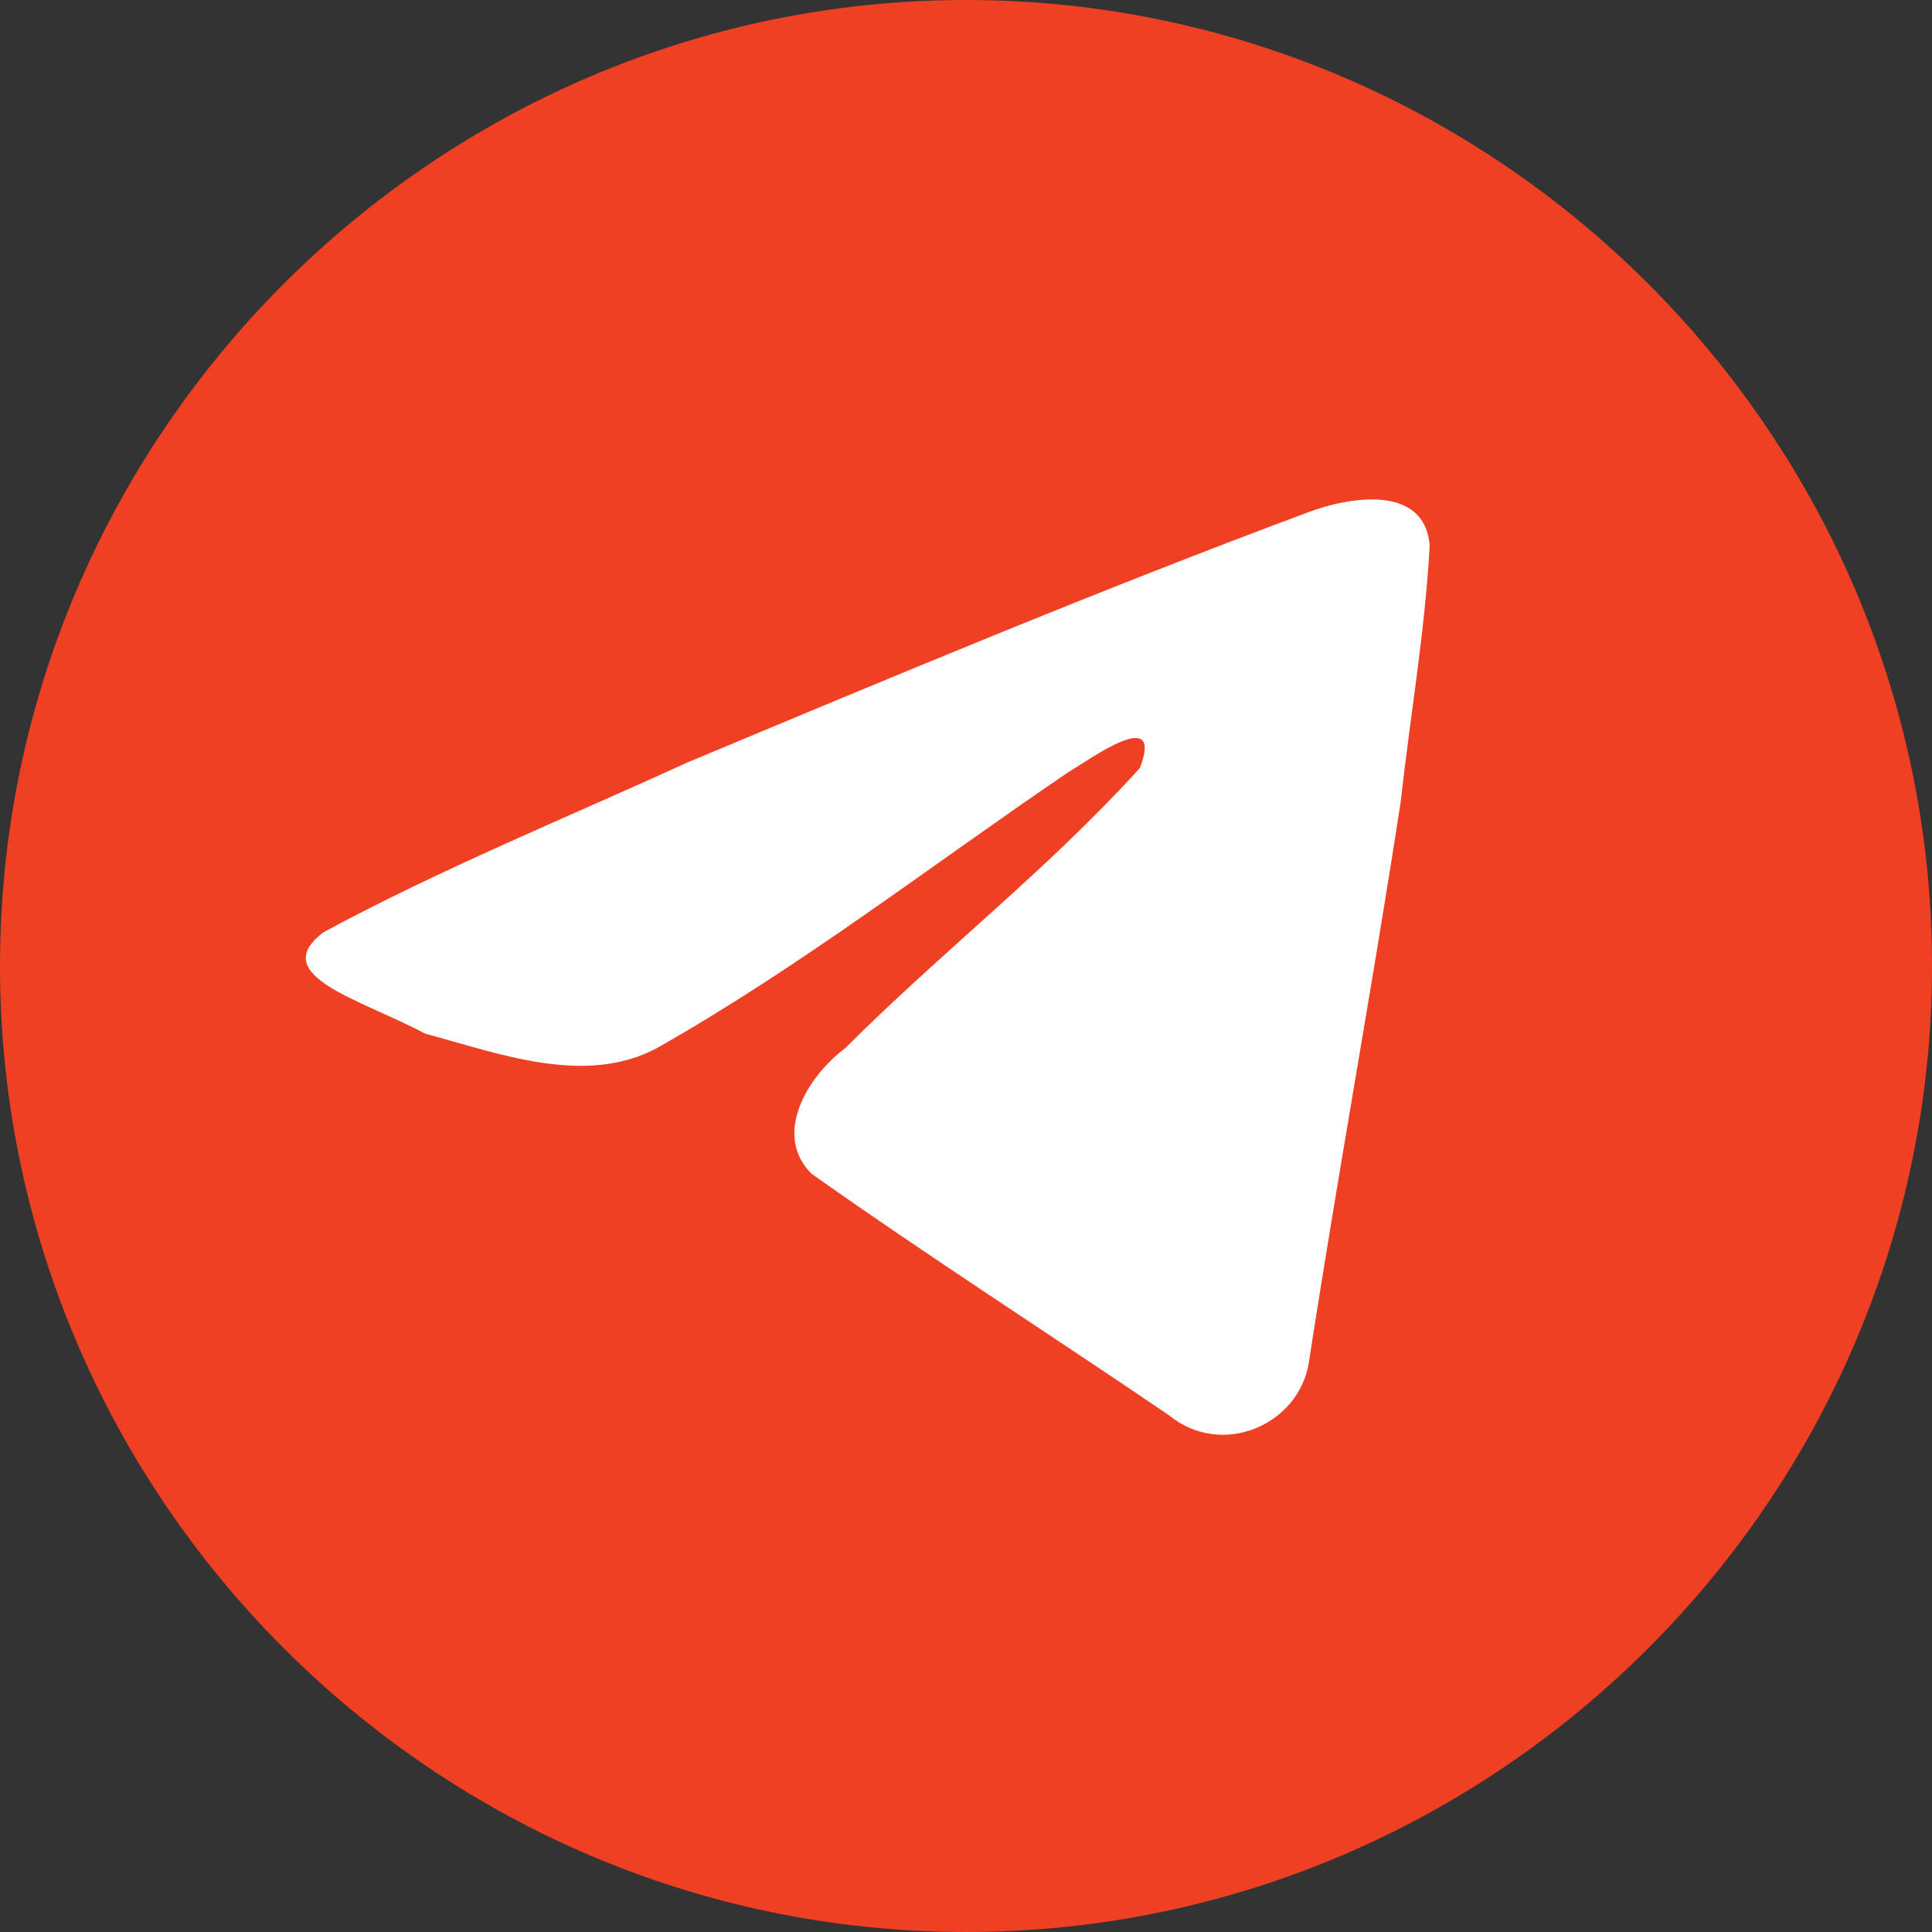
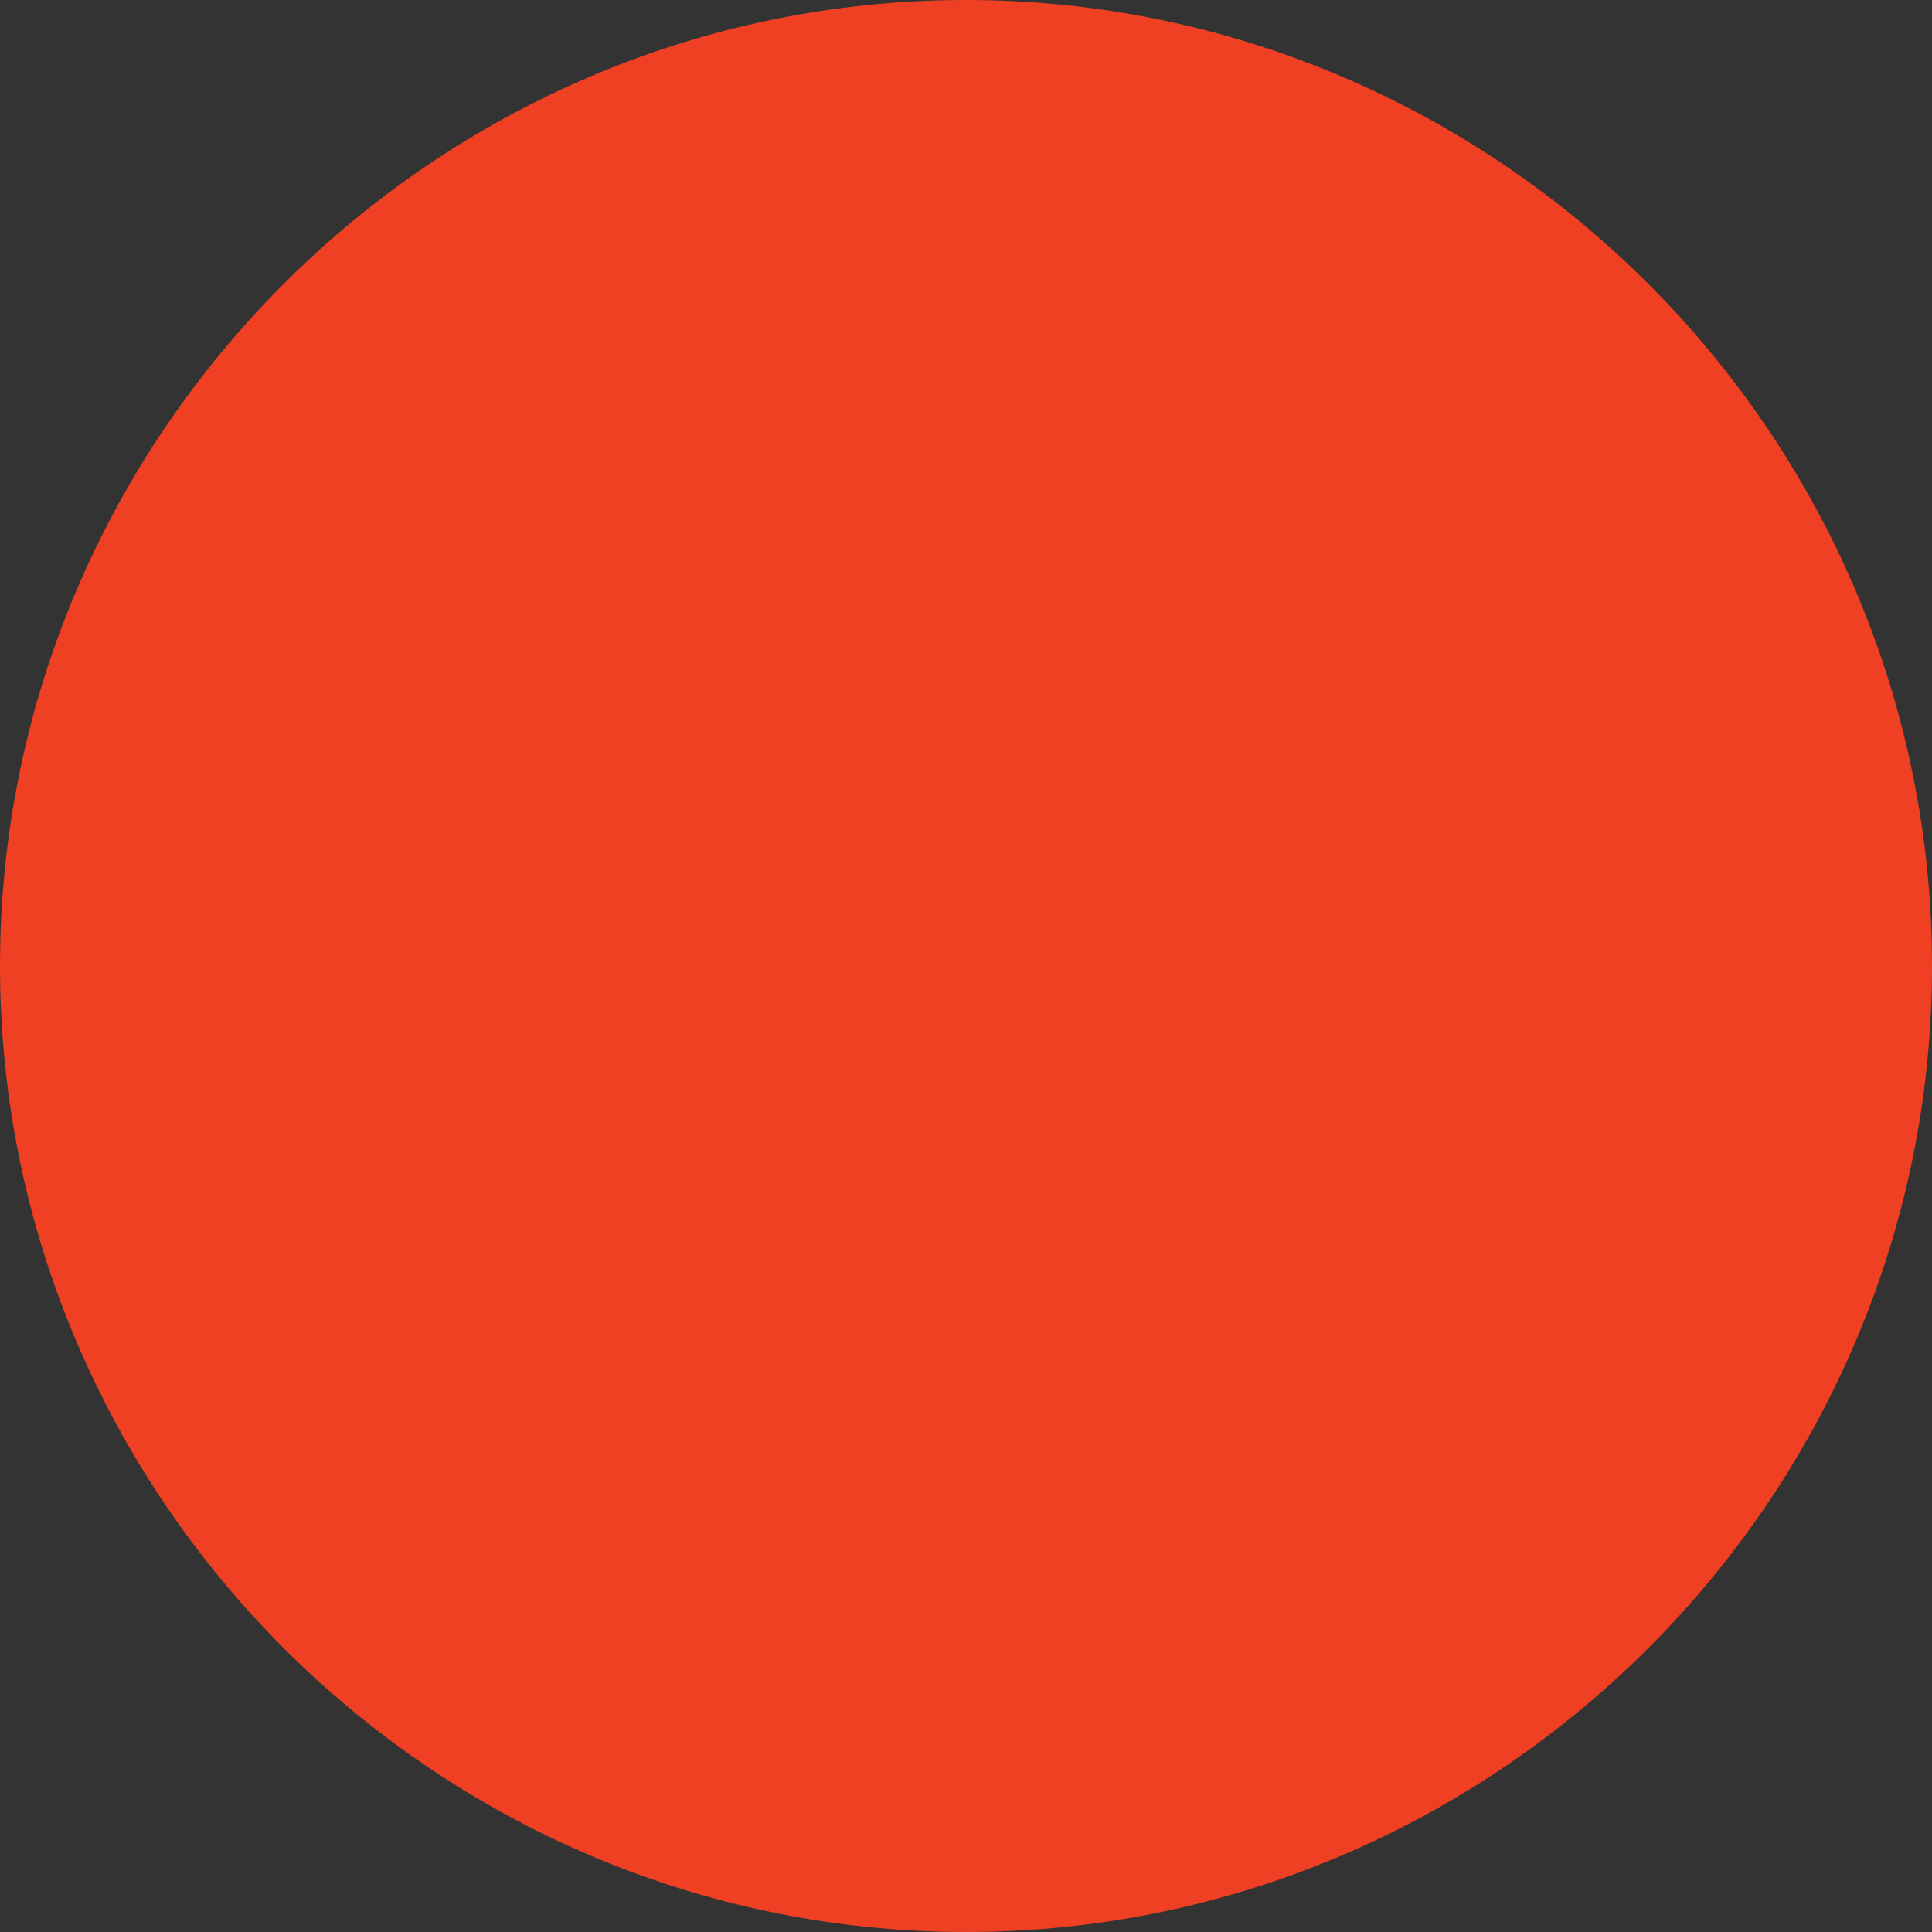
<svg xmlns="http://www.w3.org/2000/svg" version="1.1" id="Слой_1" x="0px" y="0px" viewBox="0 0 40 40" style="enable-background:new 0 0 40 40;" xml:space="preserve">
  <rect x="0" y="0" width="40" height="40" fill="#333333" stroke="none" />
  <style type="text/css">
	.st0{fill:#EF4023;}
	.st1{fill:#FFFFFF;}
</style>
  <title>Vk_grey</title>
  <path class="st0" d="M20,40L20,40c11,0,20-9,20-20l0,0C40,9,31,0,20,0S0,9,0,20l0,0C0,31,9,40,20,40z" />
-   <path class="st1" d="M6.7,19.3c2.4-1.3,5.1-2.4,7.5-3.5c4.3-1.8,8.6-3.6,12.9-5.2c0.8-0.3,2.4-0.6,2.5,0.7c-0.1,1.8-0.4,3.5-0.6,5.3  c-0.6,3.9-1.3,7.7-1.9,11.6c-0.2,1.3-1.8,2-2.9,1.1c-2.5-1.7-5-3.3-7.4-5c-0.8-0.8-0.1-2,0.7-2.6c2-2,4.2-3.7,6.1-5.8  c0.5-1.3-1-0.2-1.5,0.1c-2.8,1.9-5.5,4-8.5,5.7c-1.5,0.8-3.3,0.1-4.8-0.3C7.5,20.7,5.5,20.2,6.7,19.3L6.7,19.3z" />
</svg>